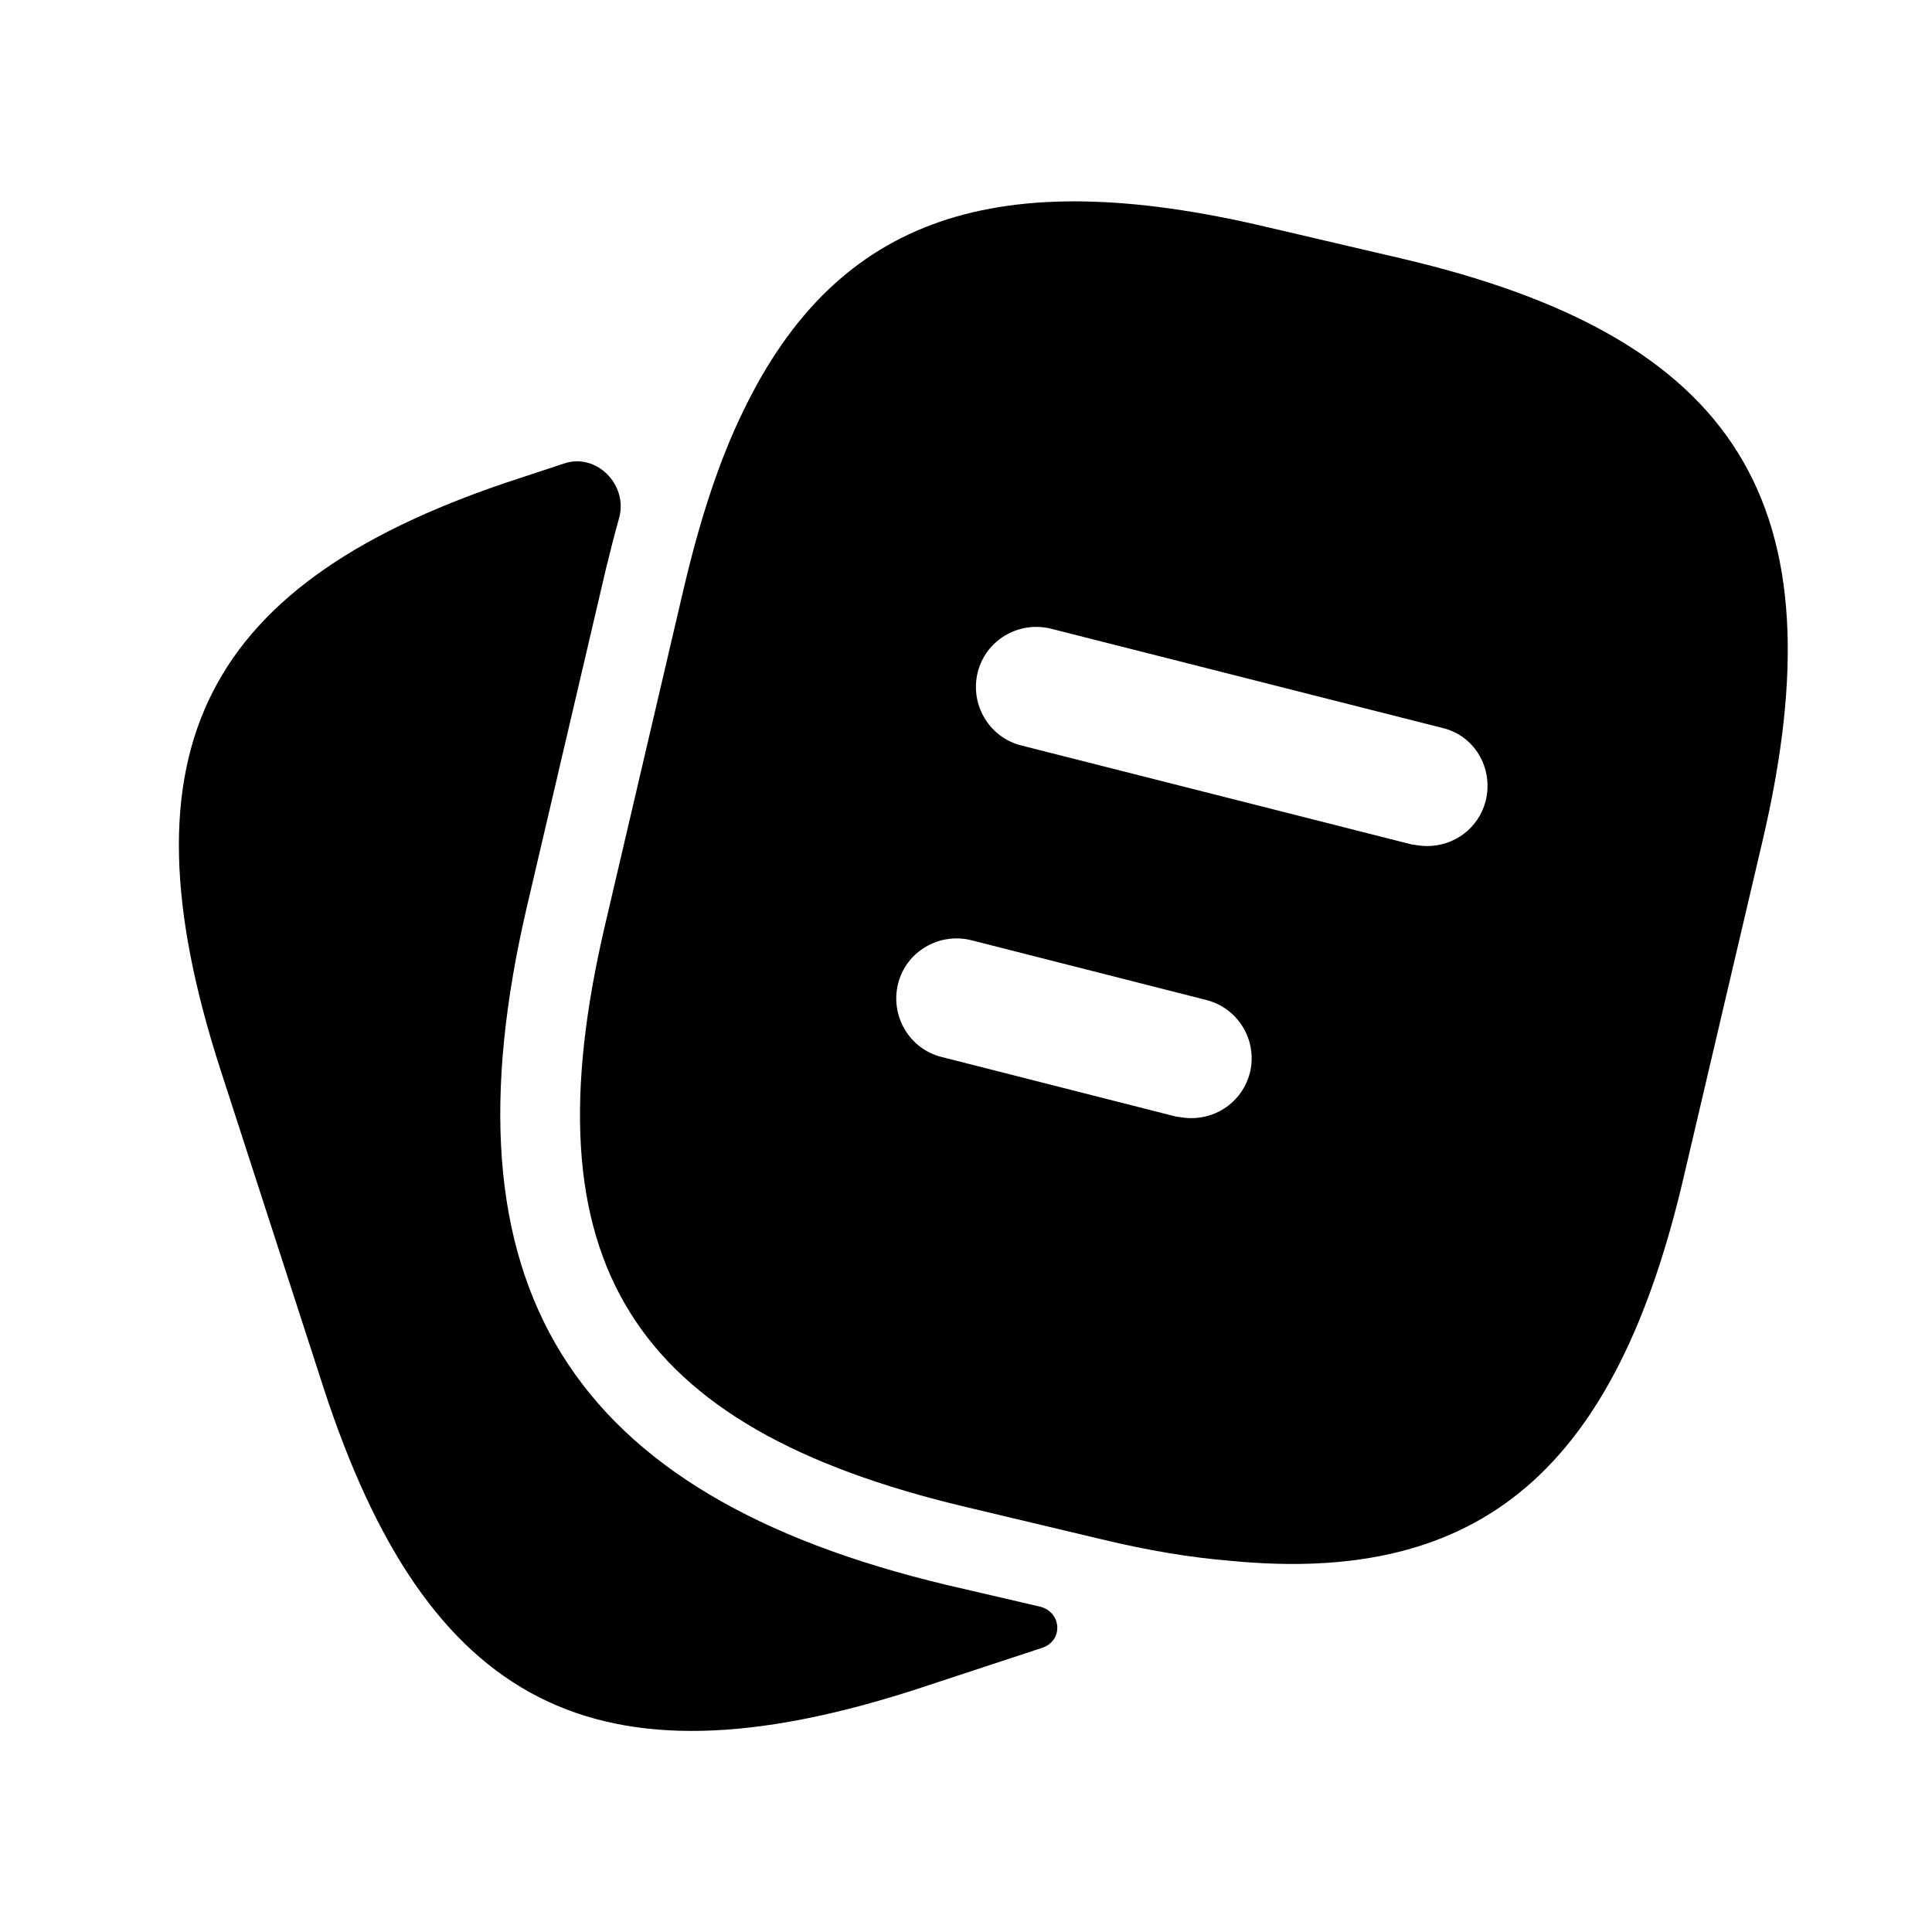
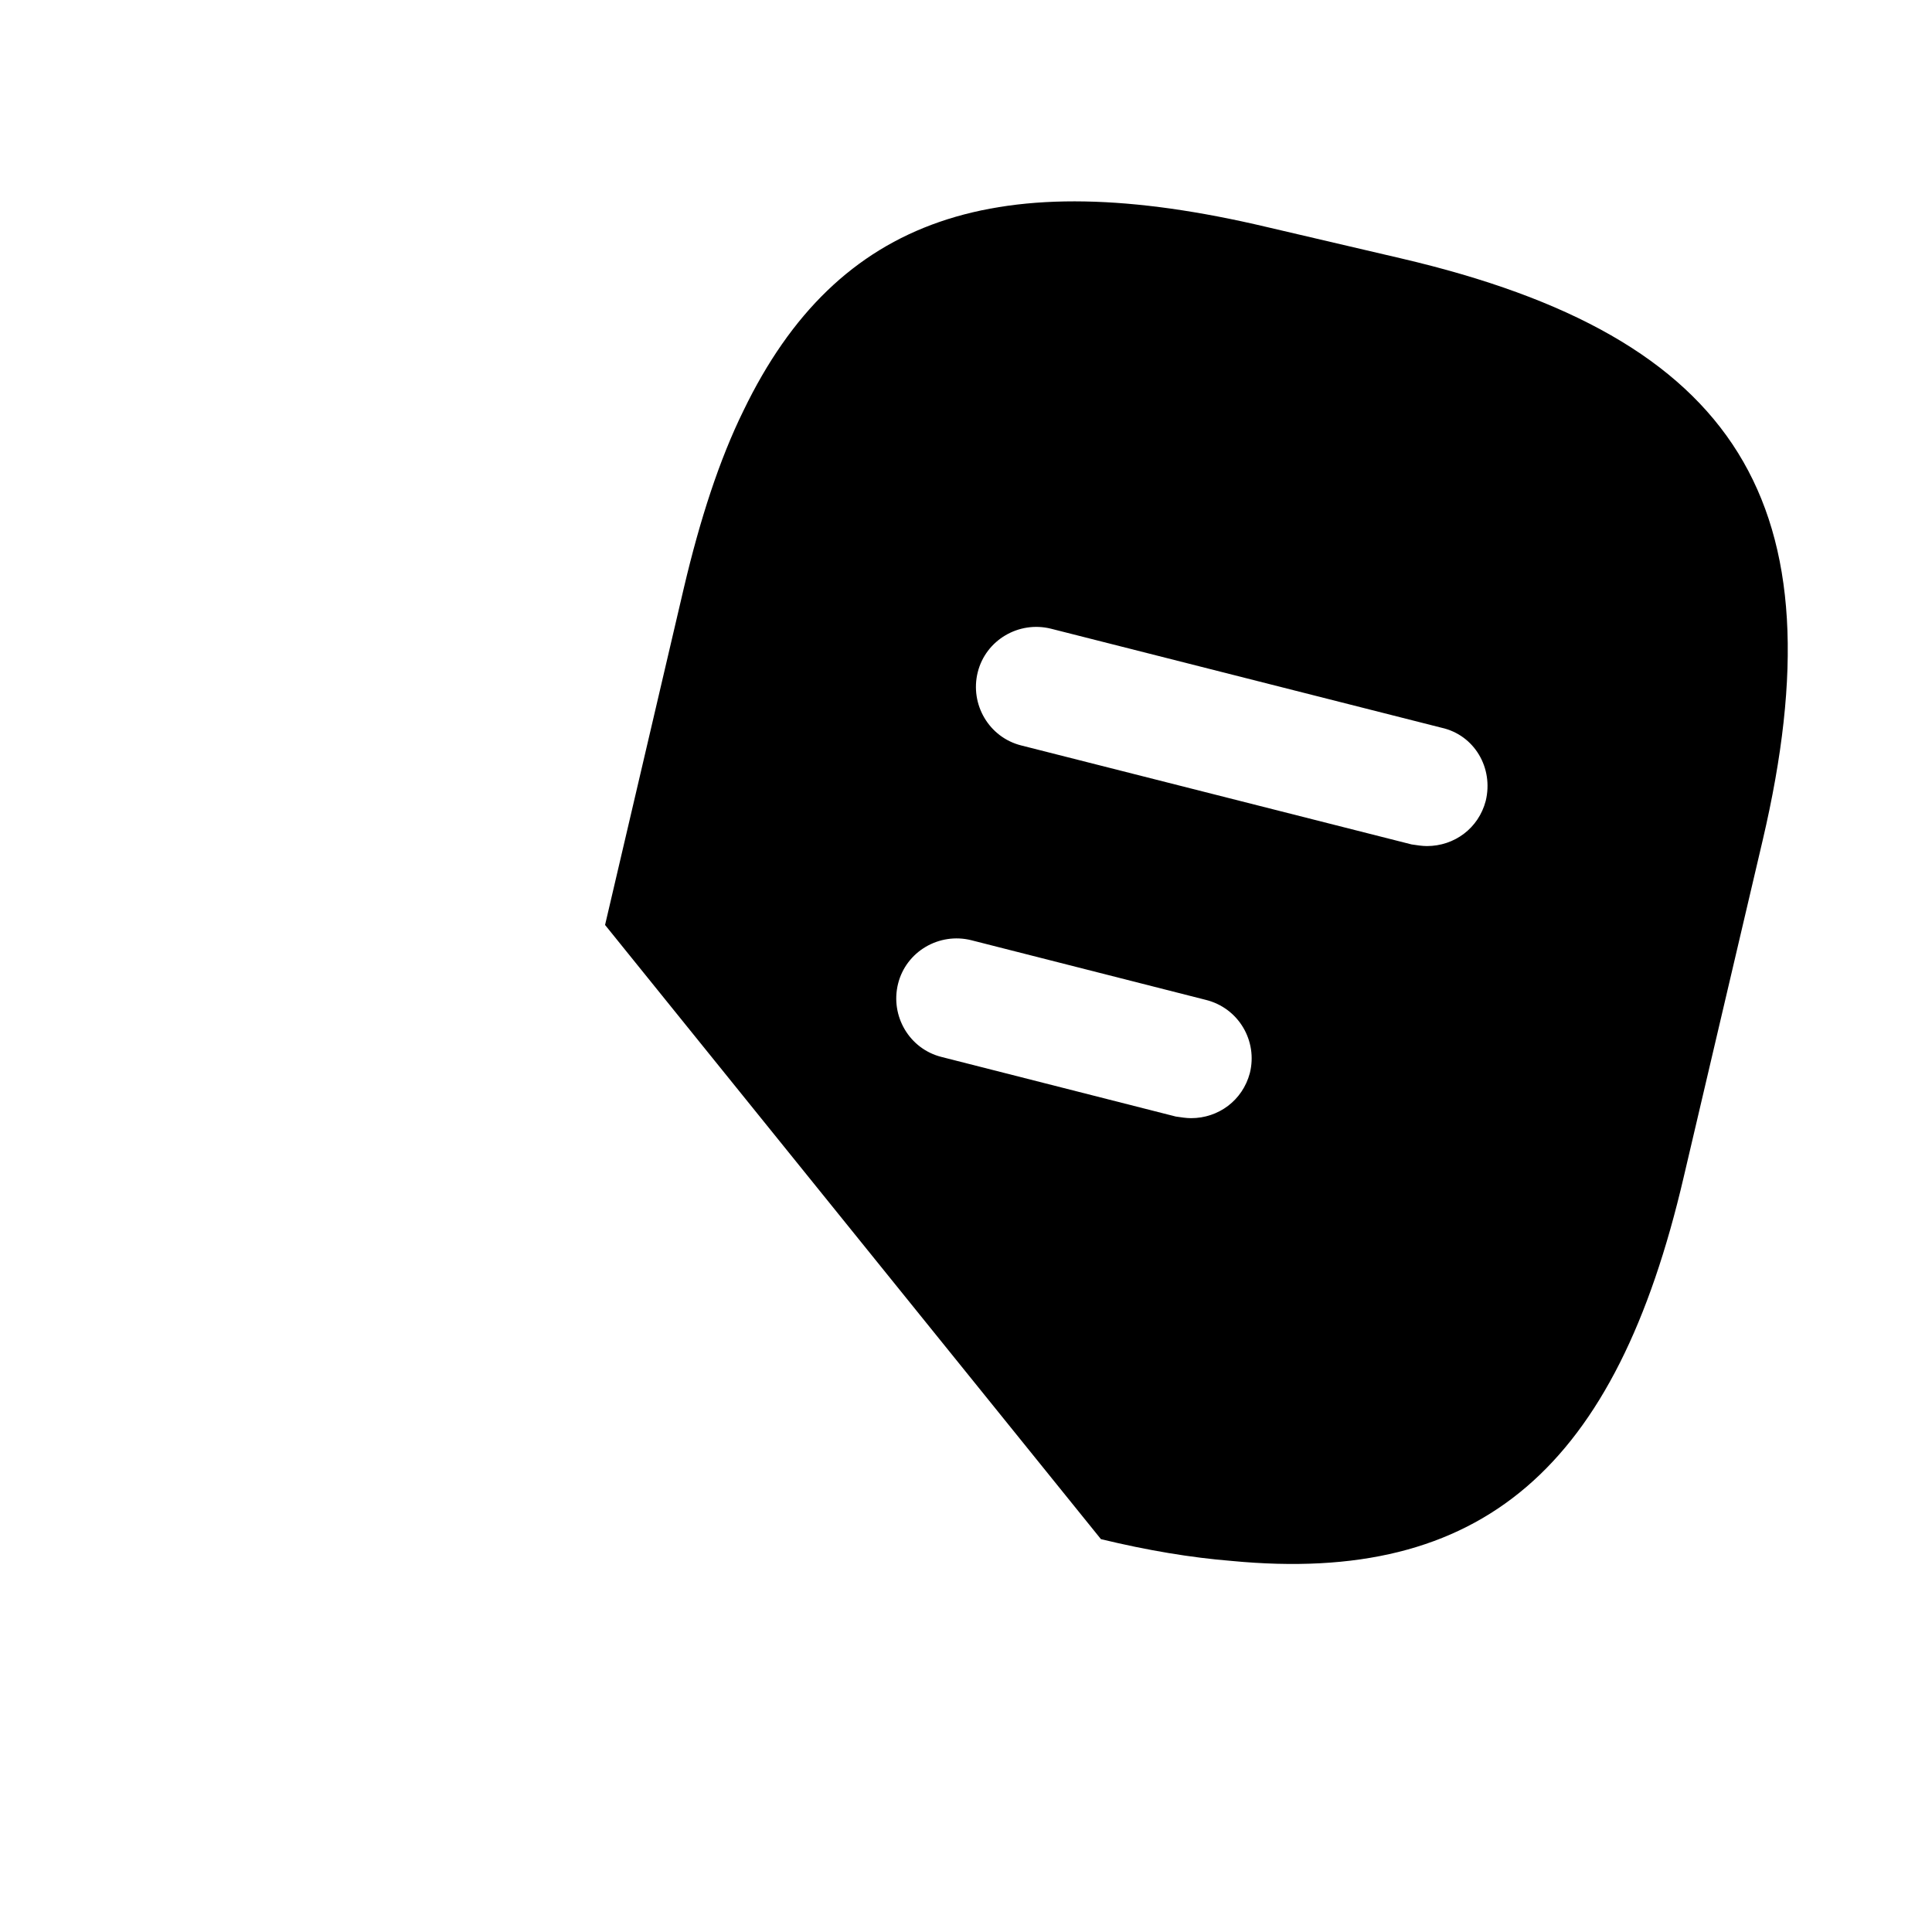
<svg xmlns="http://www.w3.org/2000/svg" width="50" height="50" viewBox="0 0 50 50" fill="none">
-   <path d="M26.904 41.577C27.477 41.71 27.529 42.46 26.971 42.646L23.68 43.729C15.409 46.396 11.055 44.166 8.367 35.896L5.7 27.666C3.034 19.396 5.242 15.021 13.513 12.354L14.605 11.993C15.444 11.715 16.261 12.556 16.022 13.408C15.904 13.83 15.791 14.27 15.68 14.729L13.638 23.458C11.346 33.271 14.7 38.687 24.513 41.021L26.904 41.577Z" fill="black" />
-   <path d="M36.263 6.688L32.783 5.875C25.825 4.229 21.679 5.583 19.242 10.625C18.617 11.896 18.117 13.438 17.7 15.208L15.659 23.938C13.617 32.646 16.304 36.938 24.992 39L28.492 39.833C29.7 40.125 30.825 40.312 31.867 40.396C38.367 41.021 41.825 37.979 43.575 30.458L45.617 21.75C47.658 13.042 44.992 8.729 36.263 6.688ZM32.346 27.771C32.158 28.479 31.534 28.938 30.825 28.938C30.7 28.938 30.575 28.917 30.429 28.896L24.367 27.354C23.534 27.146 23.034 26.292 23.242 25.458C23.45 24.625 24.304 24.125 25.138 24.333L31.2 25.875C32.054 26.083 32.554 26.938 32.346 27.771ZM38.45 20.729C38.263 21.438 37.638 21.896 36.929 21.896C36.804 21.896 36.679 21.875 36.533 21.854L26.429 19.292C25.596 19.083 25.096 18.229 25.304 17.396C25.513 16.563 26.367 16.063 27.2 16.271L37.304 18.833C38.158 19.021 38.658 19.875 38.45 20.729Z" fill="black" />
+   <path d="M36.263 6.688L32.783 5.875C25.825 4.229 21.679 5.583 19.242 10.625C18.617 11.896 18.117 13.438 17.7 15.208L15.659 23.938L28.492 39.833C29.7 40.125 30.825 40.312 31.867 40.396C38.367 41.021 41.825 37.979 43.575 30.458L45.617 21.75C47.658 13.042 44.992 8.729 36.263 6.688ZM32.346 27.771C32.158 28.479 31.534 28.938 30.825 28.938C30.7 28.938 30.575 28.917 30.429 28.896L24.367 27.354C23.534 27.146 23.034 26.292 23.242 25.458C23.45 24.625 24.304 24.125 25.138 24.333L31.2 25.875C32.054 26.083 32.554 26.938 32.346 27.771ZM38.45 20.729C38.263 21.438 37.638 21.896 36.929 21.896C36.804 21.896 36.679 21.875 36.533 21.854L26.429 19.292C25.596 19.083 25.096 18.229 25.304 17.396C25.513 16.563 26.367 16.063 27.2 16.271L37.304 18.833C38.158 19.021 38.658 19.875 38.45 20.729Z" fill="black" />
</svg>